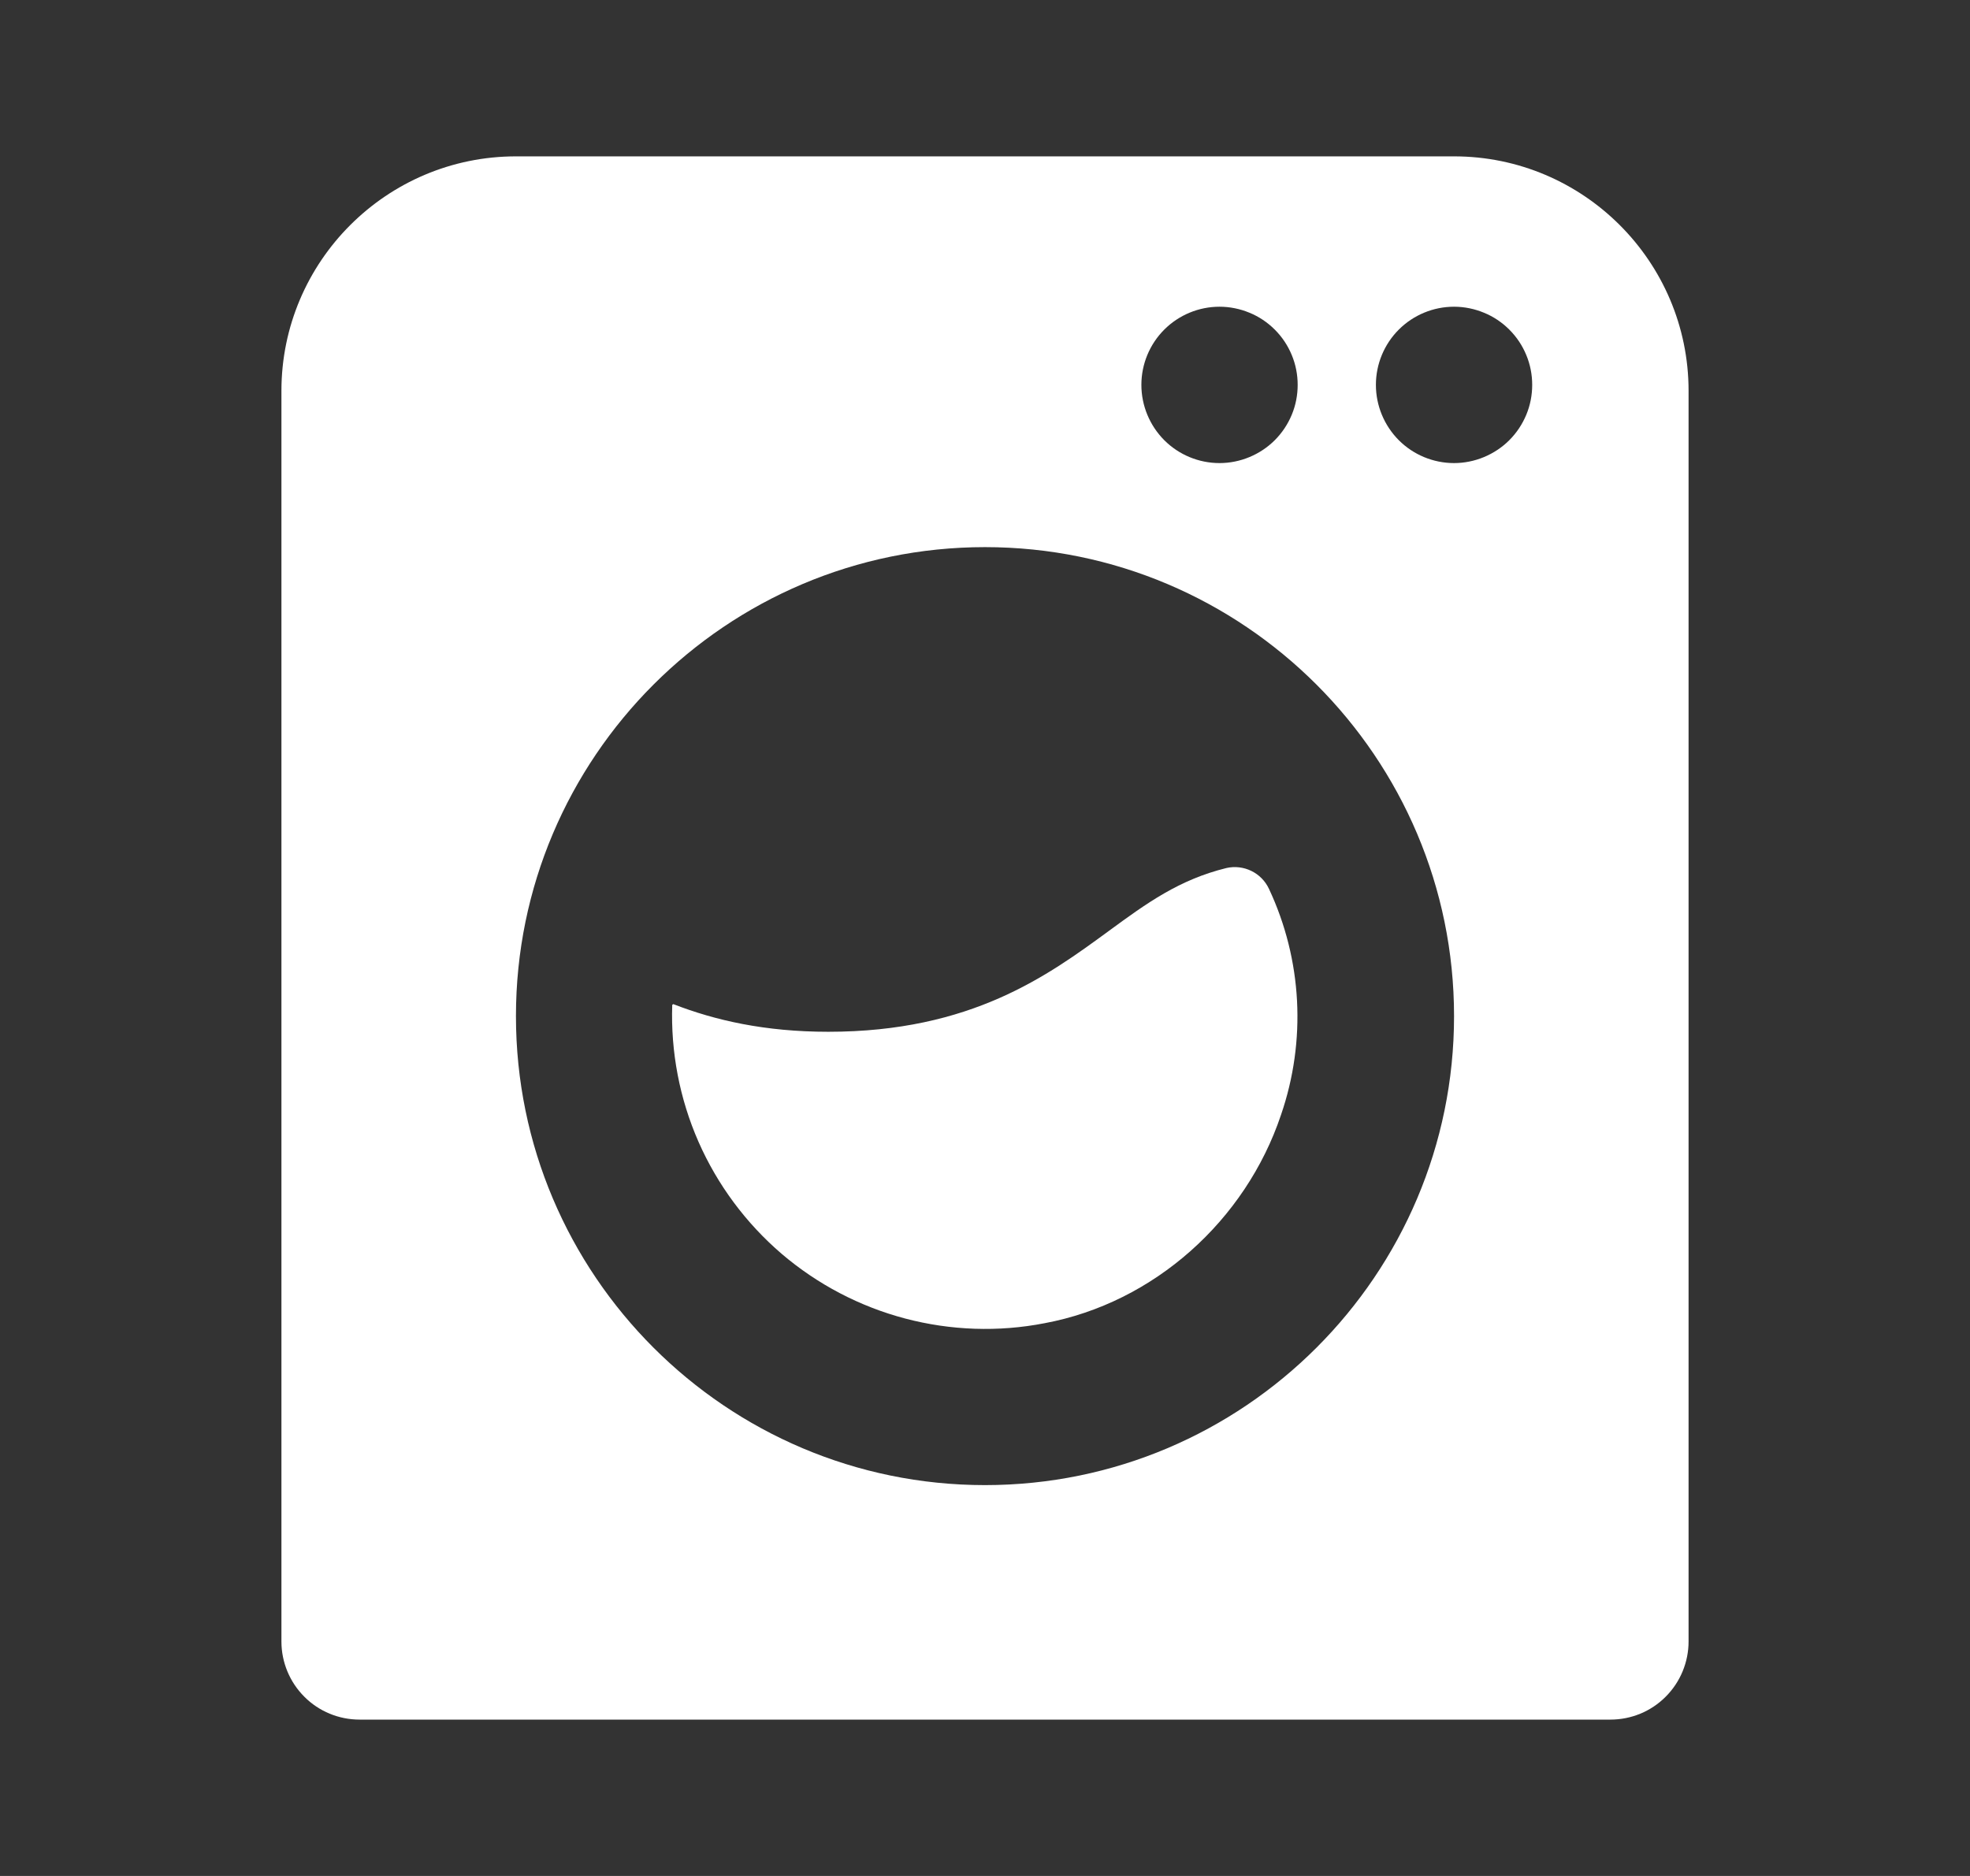
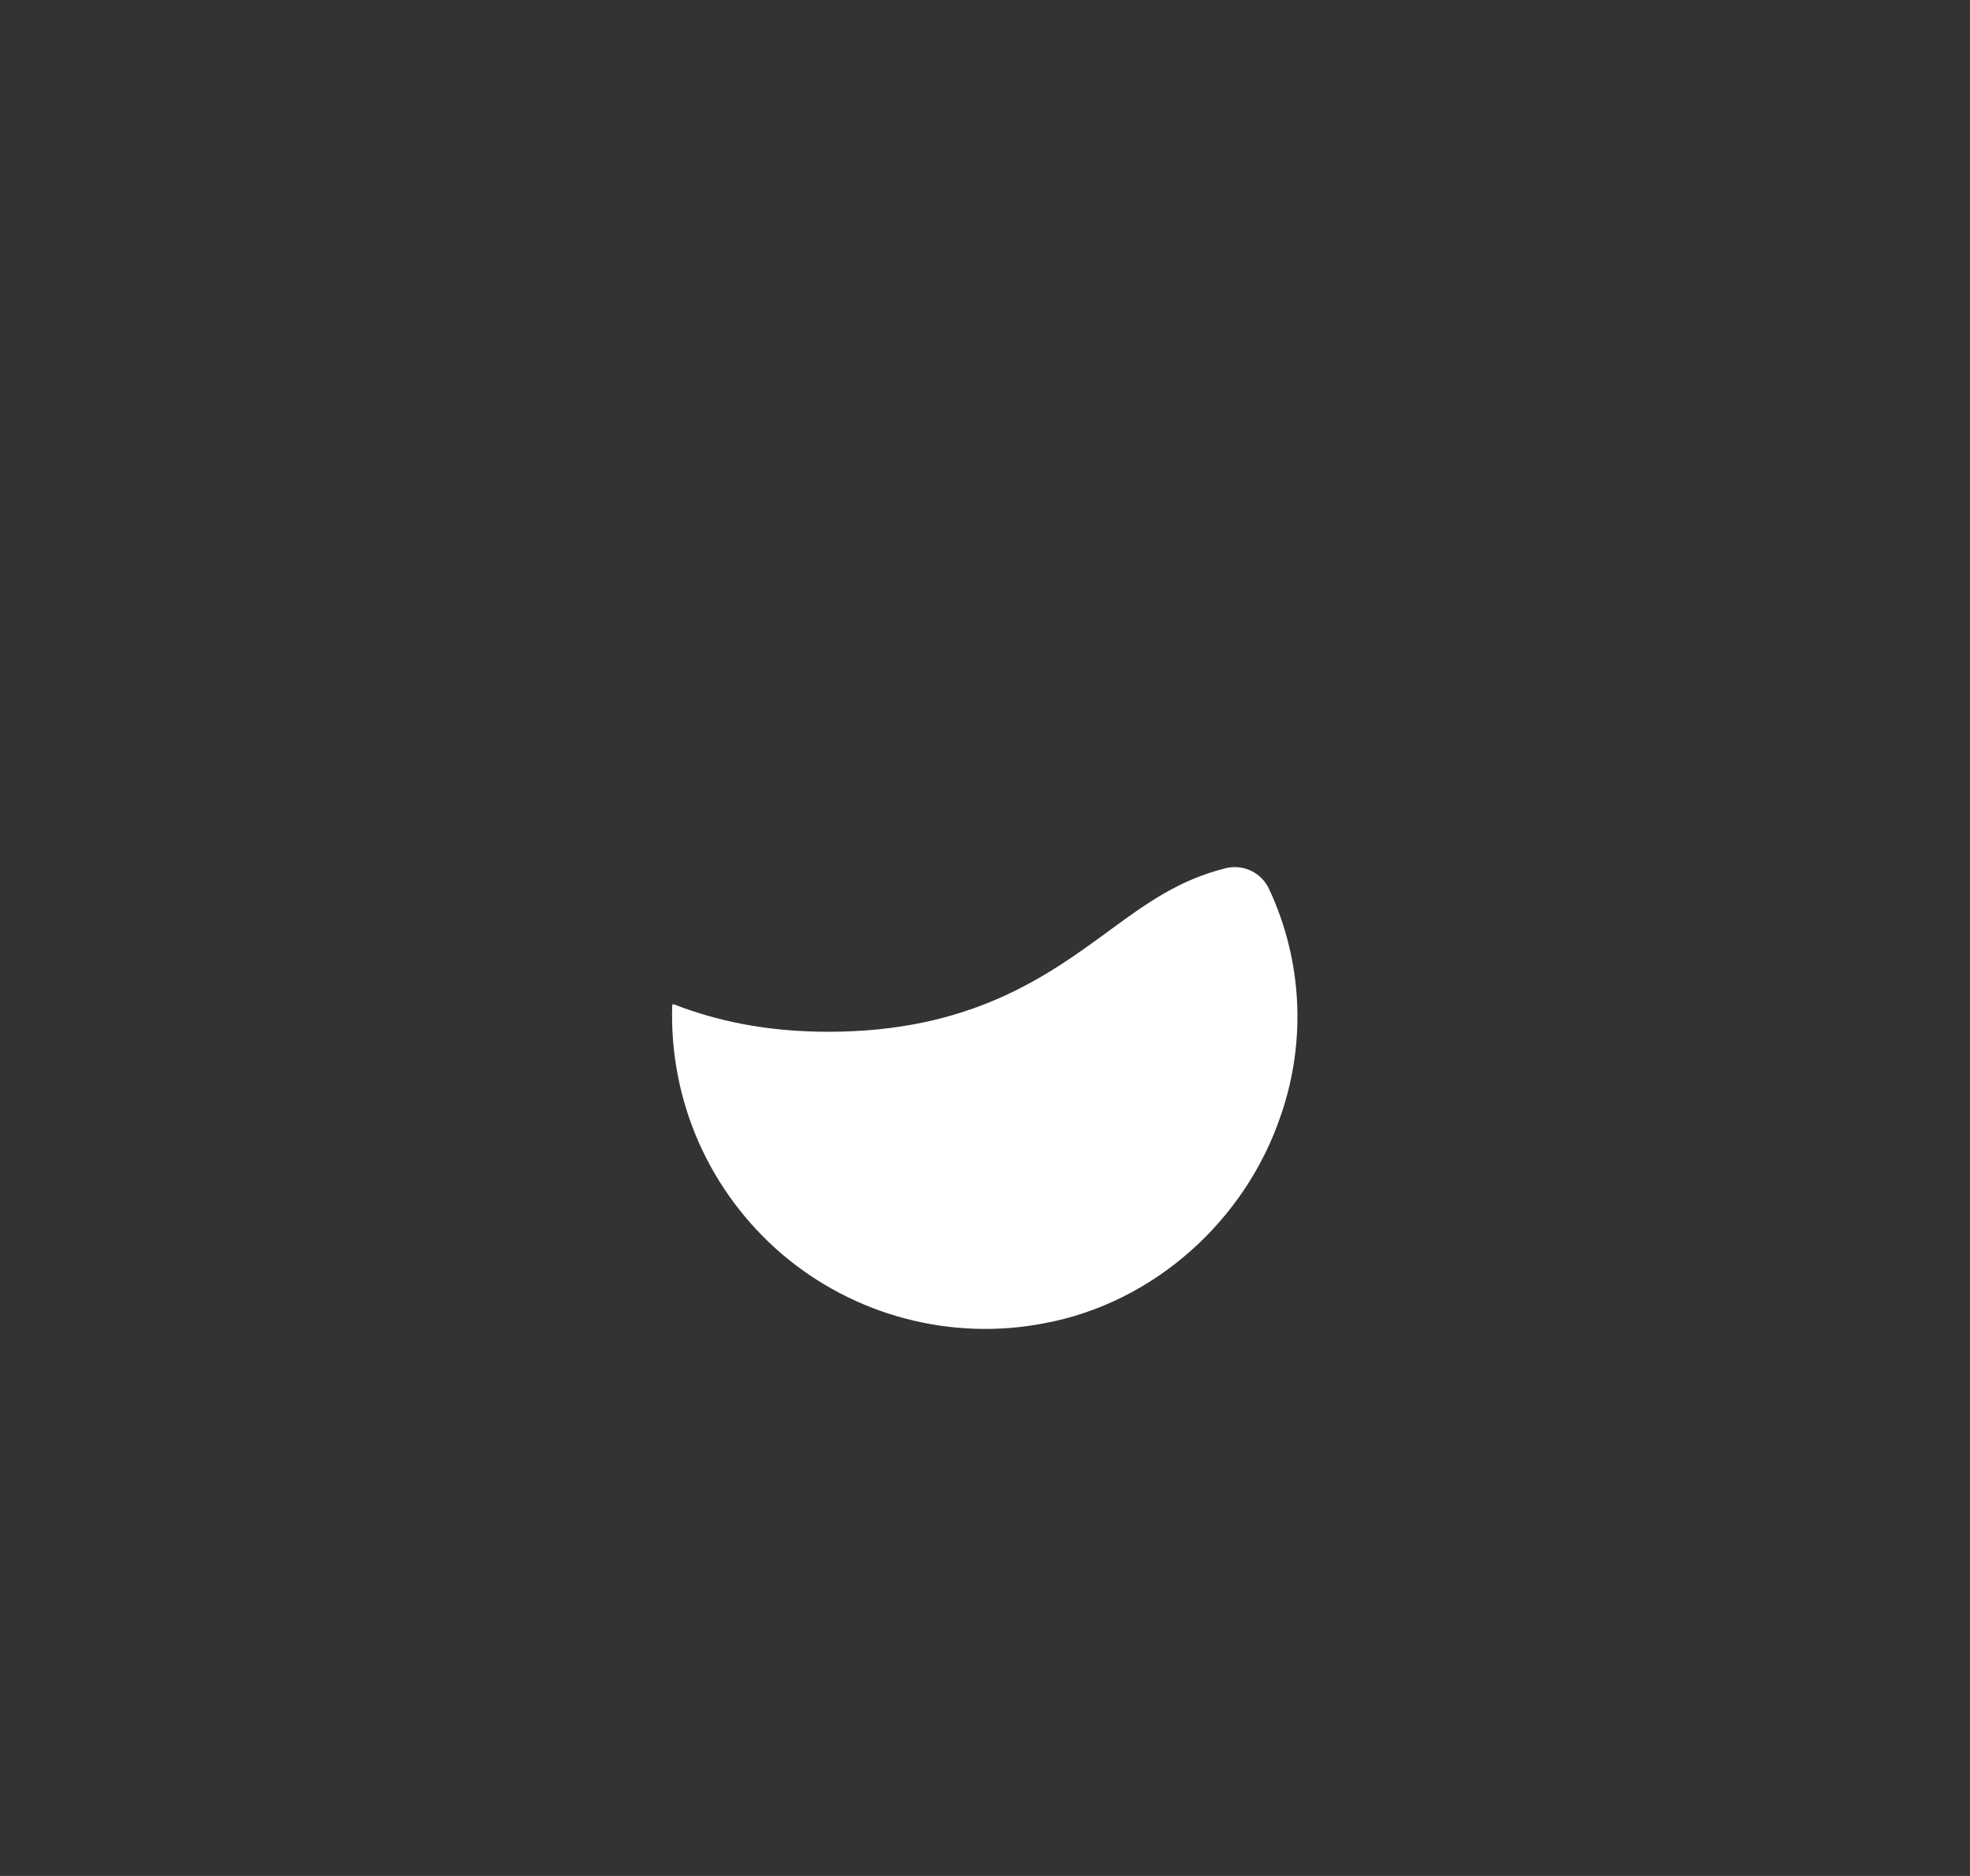
<svg xmlns="http://www.w3.org/2000/svg" width="21" height="20" viewBox="0 0 21 20" fill="none">
  <rect x="0" y="0" width="21" height="20" fill="#333333" stroke="none" />
-   <path d="M3.833 18.333H17.167C17.388 18.333 17.6 18.246 17.756 18.089C17.912 17.933 18 17.721 18 17.5V4.167C18 2.788 16.878 1.667 15.5 1.667H5.5C4.122 1.667 3 2.788 3 4.167V17.5C3 17.721 3.088 17.933 3.244 18.089C3.4 18.246 3.612 18.333 3.833 18.333ZM15.5 3.27C15.609 3.27 15.718 3.292 15.819 3.334C15.92 3.375 16.012 3.437 16.089 3.514C16.167 3.592 16.228 3.683 16.27 3.785C16.312 3.886 16.333 3.994 16.333 4.103C16.333 4.213 16.312 4.321 16.27 4.422C16.228 4.523 16.167 4.615 16.089 4.693C16.012 4.77 15.92 4.831 15.819 4.873C15.718 4.915 15.609 4.937 15.5 4.937C15.279 4.937 15.067 4.849 14.911 4.693C14.755 4.536 14.667 4.324 14.667 4.103C14.667 3.882 14.755 3.67 14.911 3.514C15.067 3.358 15.279 3.27 15.5 3.27ZM13 3.27C13.109 3.27 13.218 3.292 13.319 3.334C13.42 3.375 13.512 3.437 13.589 3.514C13.667 3.592 13.728 3.683 13.77 3.785C13.812 3.886 13.833 3.994 13.833 4.103C13.833 4.213 13.812 4.321 13.77 4.422C13.728 4.523 13.667 4.615 13.589 4.693C13.512 4.77 13.42 4.831 13.319 4.873C13.218 4.915 13.109 4.937 13 4.937C12.779 4.937 12.567 4.849 12.411 4.693C12.255 4.536 12.167 4.324 12.167 4.103C12.167 3.882 12.255 3.67 12.411 3.514C12.567 3.358 12.779 3.27 13 3.27ZM10.5 5.833C13.258 5.833 15.5 8.076 15.5 10.833C15.5 13.591 13.258 15.833 10.5 15.833C7.742 15.833 5.5 13.591 5.5 10.833C5.5 8.076 7.742 5.833 10.5 5.833Z" fill="white" />
  <path d="M11.135 14.107C12.301 13.89 13.278 13.012 13.655 11.887C13.927 11.097 13.882 10.232 13.527 9.476C13.488 9.393 13.422 9.325 13.339 9.285C13.257 9.245 13.163 9.234 13.074 9.254C12.57 9.378 12.225 9.628 11.824 9.922C11.169 10.402 10.353 11 8.83 11C8.153 11 7.622 10.878 7.177 10.705L7.166 10.713C7.149 11.214 7.244 11.713 7.446 12.173C7.648 12.632 7.951 13.04 8.332 13.367C8.714 13.693 9.164 13.929 9.649 14.057C10.134 14.185 10.643 14.203 11.135 14.107Z" fill="white" />
</svg>